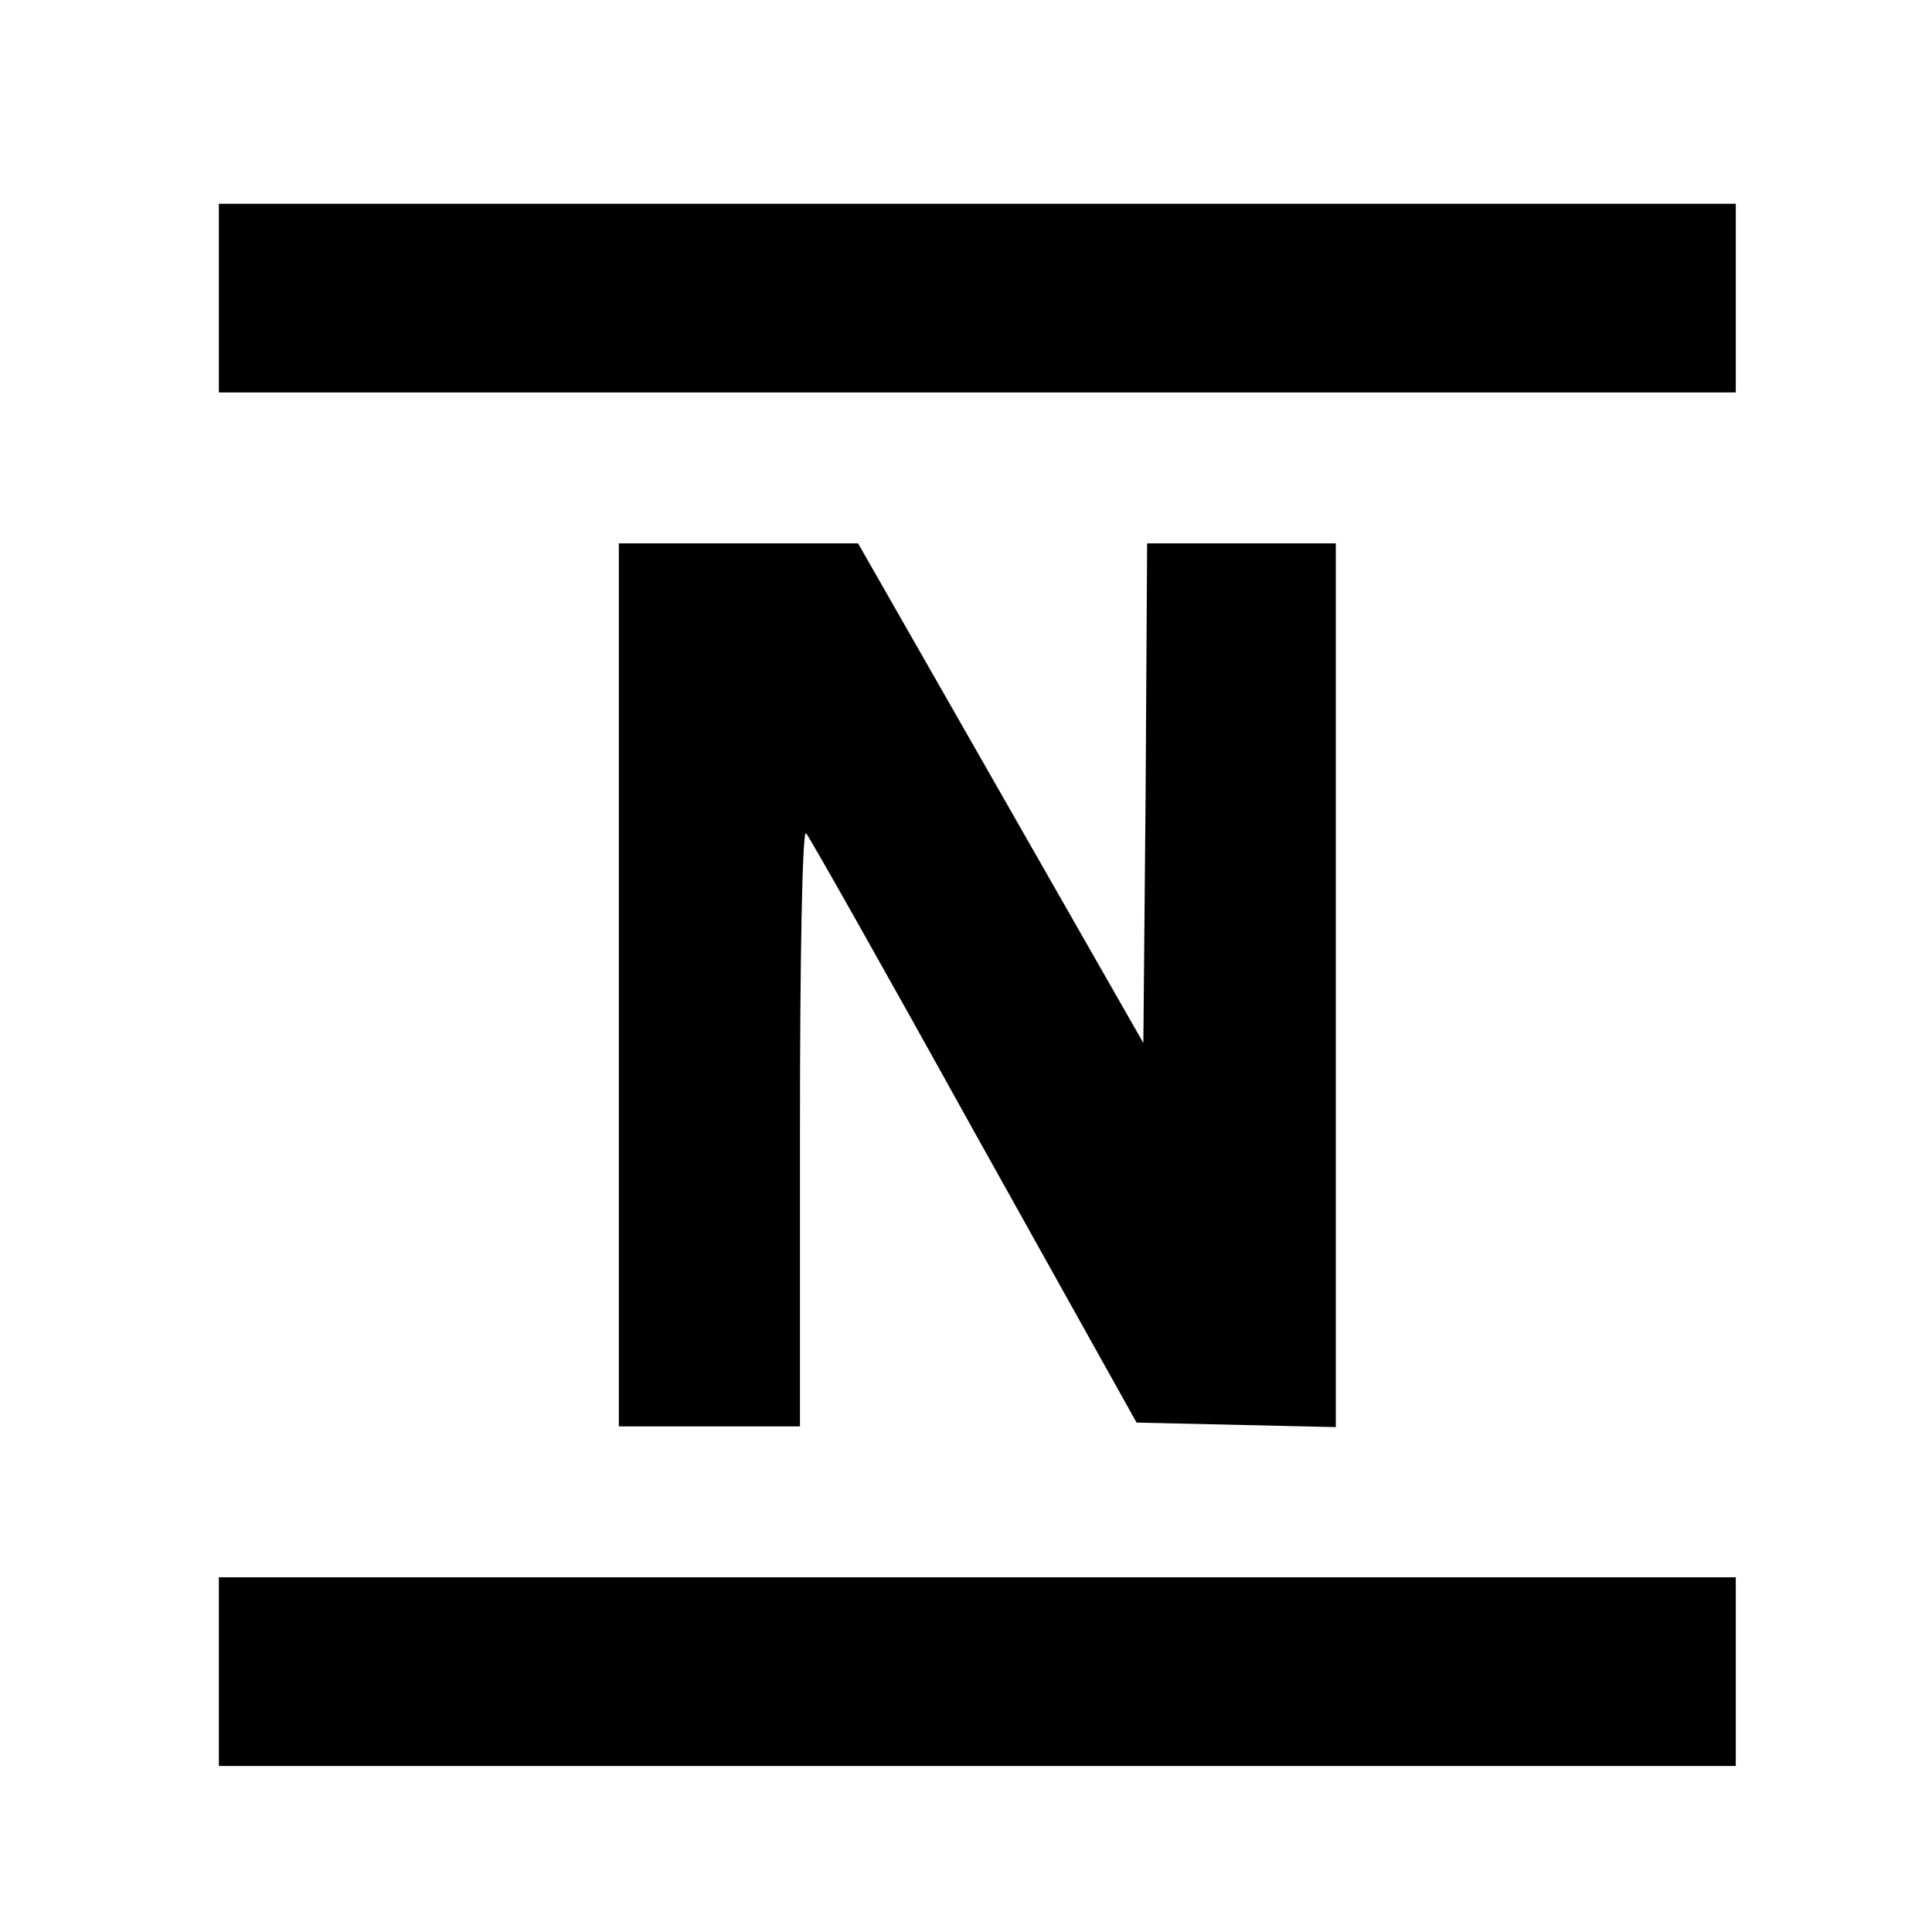
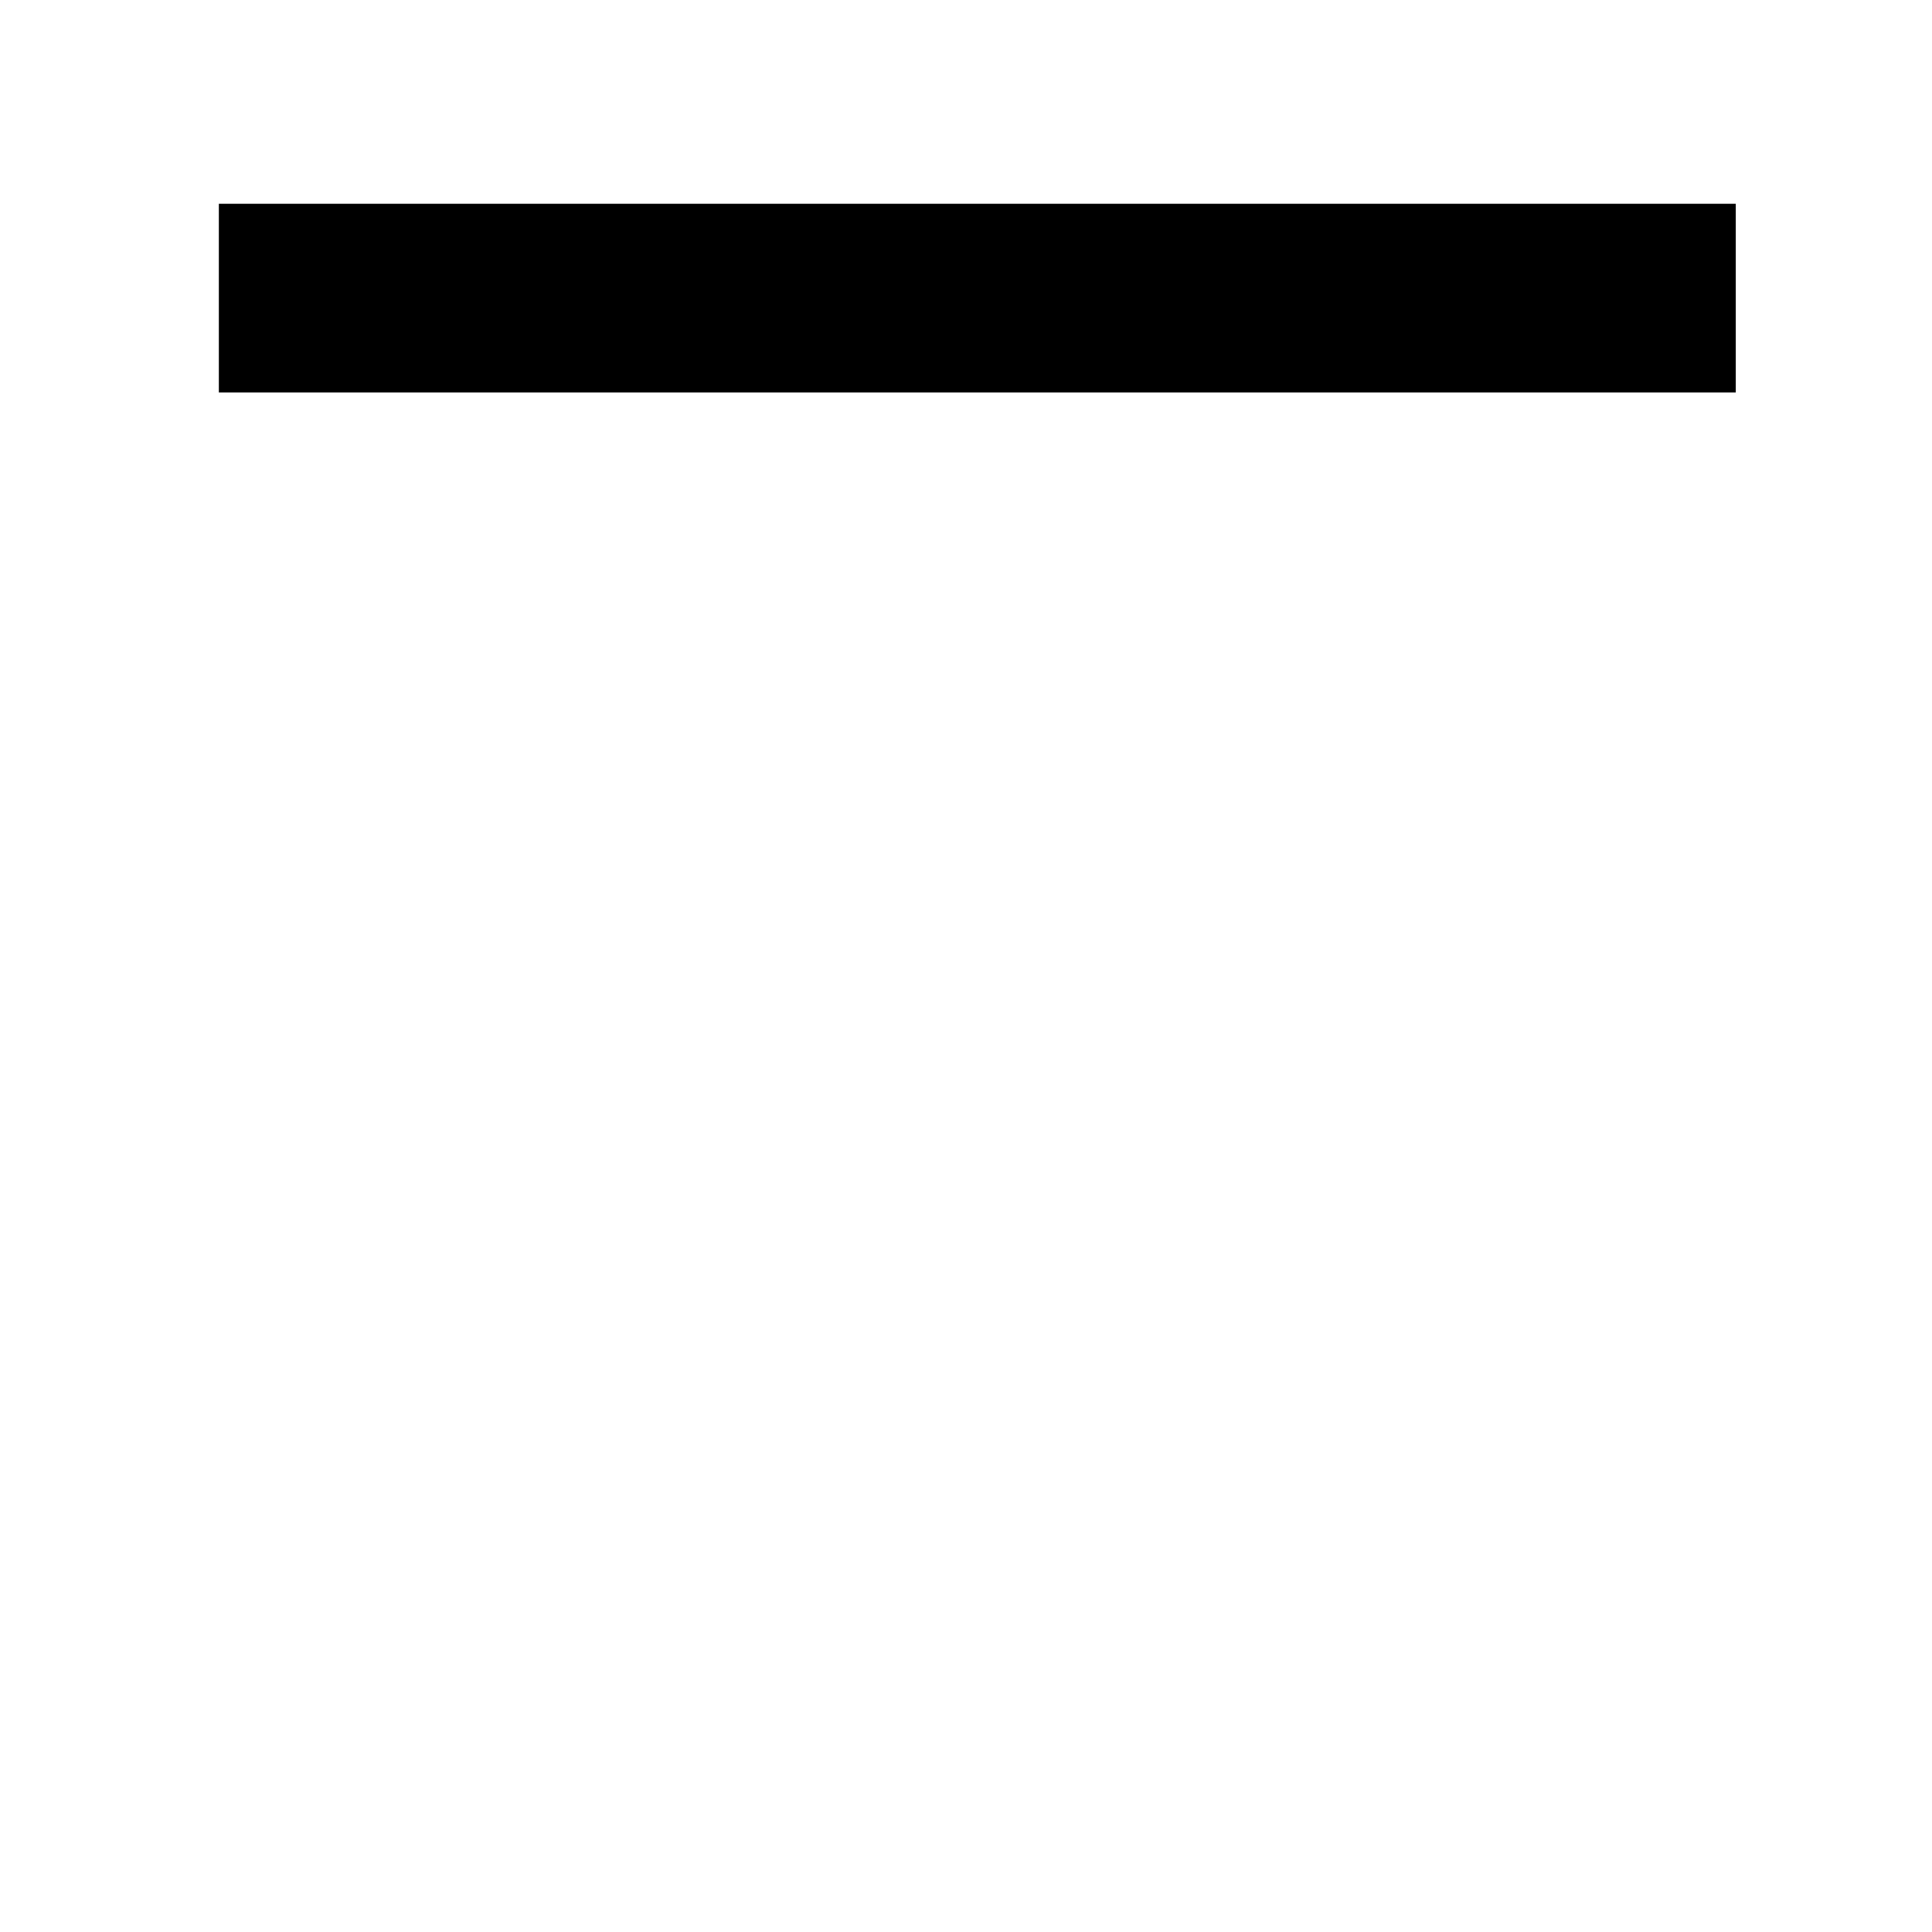
<svg xmlns="http://www.w3.org/2000/svg" version="1.0" width="256pt" height="256pt" viewBox="0 0 256 256" preserveAspectRatio="xMidYMid meet">
  <g transform="translate(0,256) scale(0.1,-0.1)" fill="#000000" stroke="none">
    <path d="M290 2165 l0 -125 1005 0 1005 0 0 125 0 125 -1005 0 -1005 0 0 -125z" />
-     <path d="M820 1255 l0 -585 120 0 120 0 0 397 c0 218 3 393 8 389 4 -4 104 -181 222 -394 l216 -387 132 -3 132 -3 0 586 0 585 -125 0 -125 0 -2 -331 -3 -331 -189 331 -189 331 -158 0 -159 0 0 -585z" />
-     <path d="M290 345 l0 -125 1005 0 1005 0 0 125 0 125 -1005 0 -1005 0 0 -125z" />
  </g>
</svg>